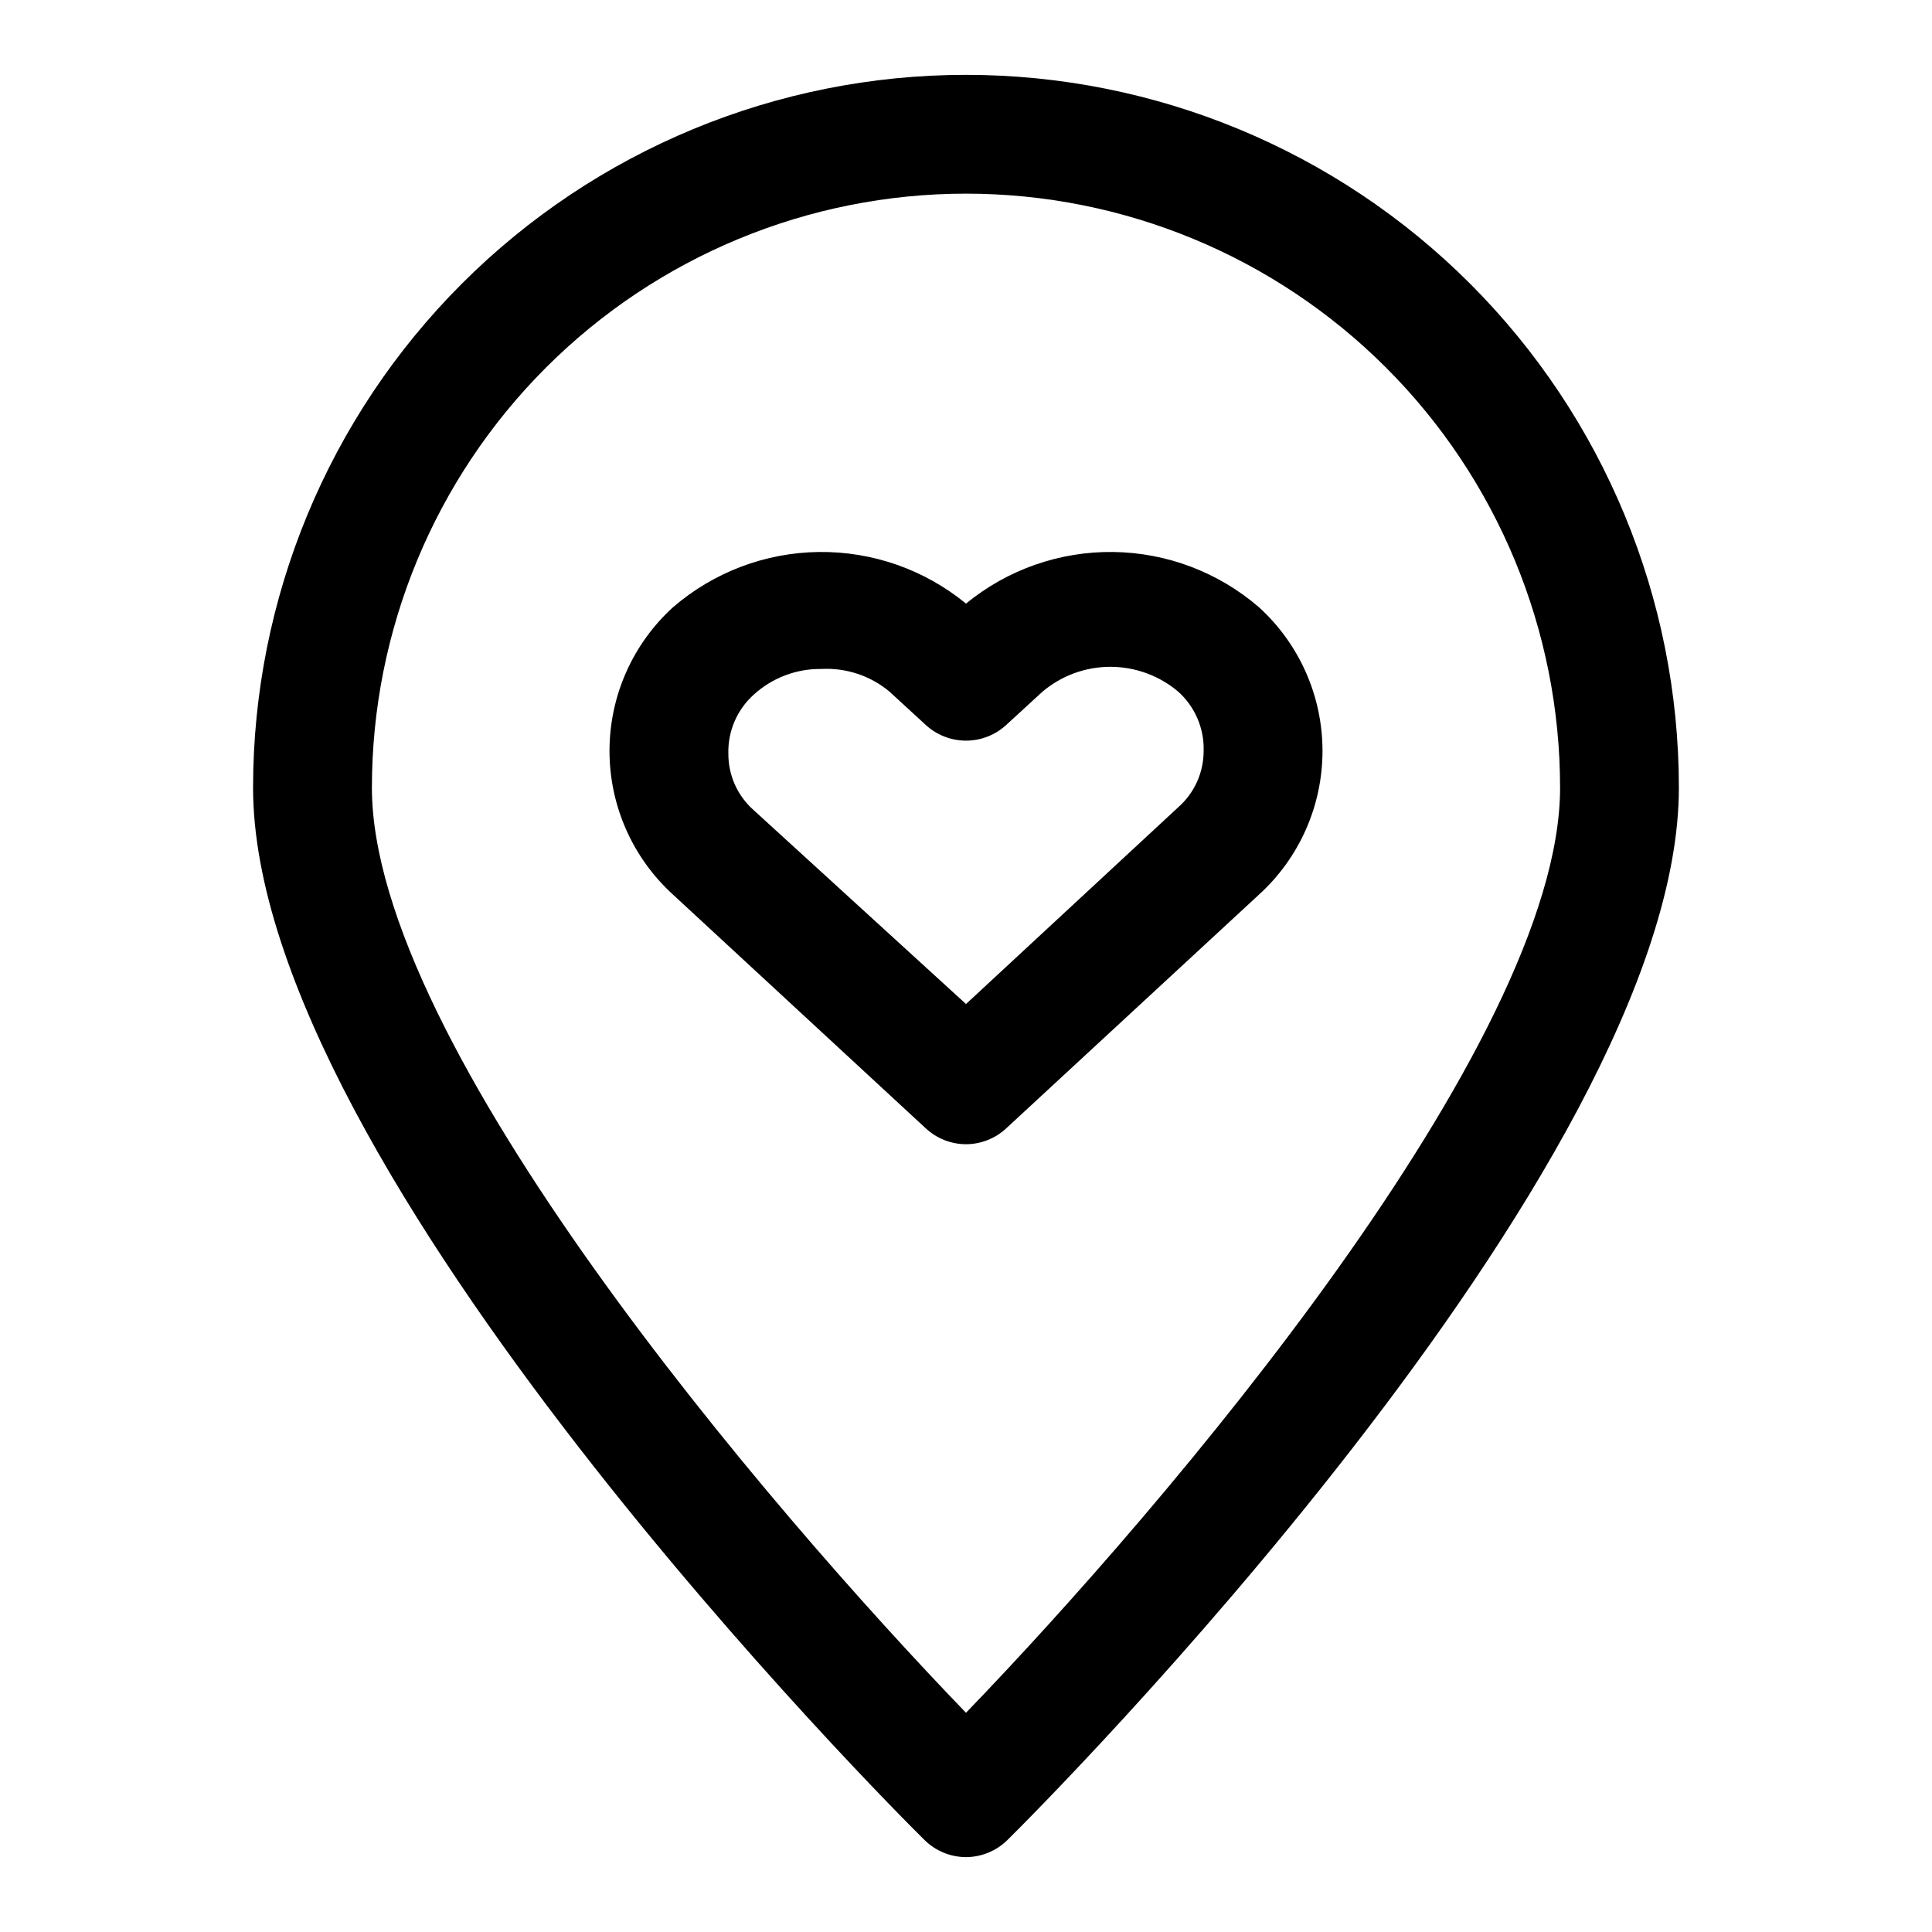
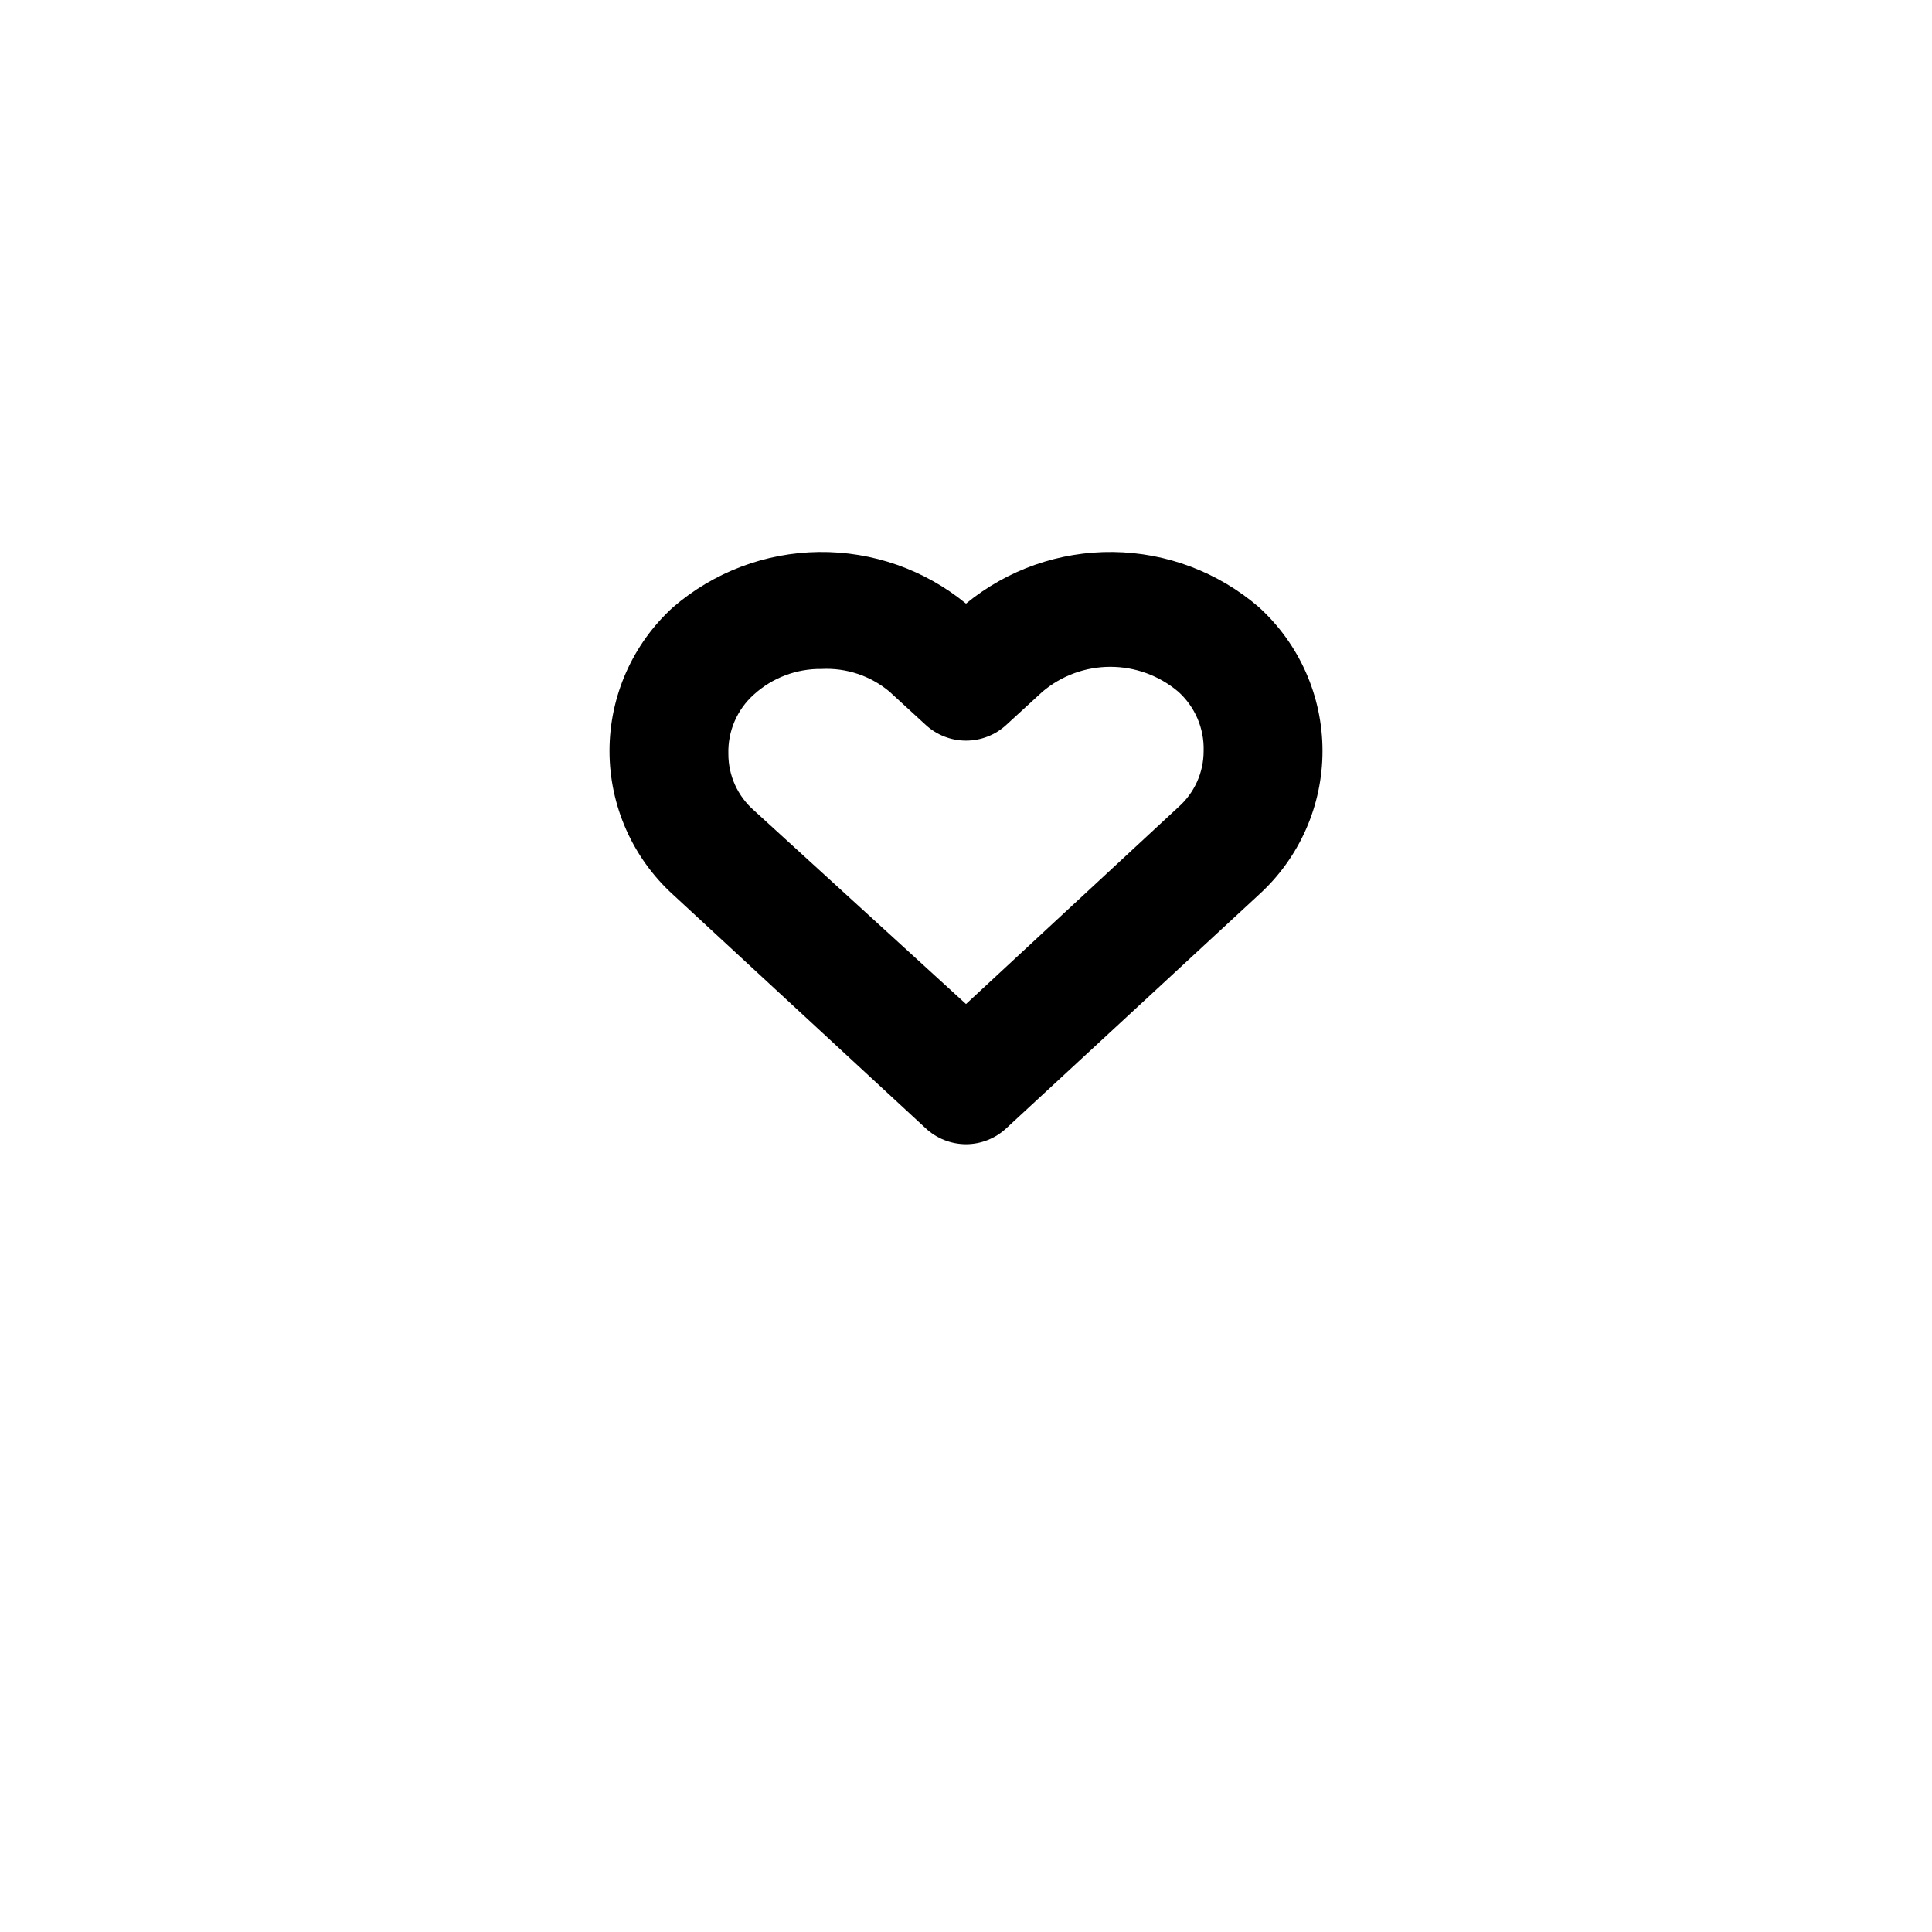
<svg xmlns="http://www.w3.org/2000/svg" fill="#000000" width="800px" height="800px" version="1.1" viewBox="144 144 512 512">
  <g>
    <path d="m400 447.23c-3.981-0.012-7.805-1.531-10.707-4.25l-66.914-61.875c-10.734-9.758-16.855-23.594-16.855-38.102 0-14.508 6.121-28.344 16.855-38.098 10.758-9.273 24.438-14.453 38.637-14.625s28.004 4.672 38.984 13.68c10.977-9.008 24.781-13.852 38.98-13.68s27.879 5.352 38.637 14.625c10.738 9.754 16.859 23.59 16.859 38.098 0 14.508-6.121 28.344-16.859 38.102l-66.914 61.875c-2.902 2.719-6.727 4.238-10.703 4.25zm-38.258-125.95c-6.625-0.098-13.043 2.32-17.949 6.769-4.469 3.992-6.945 9.754-6.769 15.746-0.012 5.731 2.457 11.184 6.769 14.957l56.207 51.324 56.207-52.113h-0.004c4.312-3.773 6.781-9.227 6.773-14.957 0.176-5.988-2.305-11.75-6.773-15.742-5.023-4.231-11.379-6.551-17.945-6.551-6.57 0-12.926 2.32-17.949 6.551l-9.605 8.816c-2.91 2.699-6.734 4.199-10.703 4.199-3.973 0-7.797-1.5-10.707-4.199l-9.605-8.816c-5.016-4.18-11.426-6.316-17.945-5.984z" />
-     <path d="m400 636.16c-4.133-0.02-8.09-1.656-11.023-4.566-7.398-7.242-177.91-177.75-177.91-278.83 0-50.105 19.906-98.16 55.336-133.59 35.43-35.43 83.484-55.336 133.59-55.336 50.105 0 98.16 19.906 133.59 55.336 35.434 35.434 55.336 83.488 55.336 133.59 0 101.08-170.51 271.59-177.91 278.83-2.934 2.91-6.891 4.547-11.02 4.566zm0-440.84c-41.758 0-81.805 16.59-111.33 46.113-29.527 29.527-46.113 69.574-46.113 111.33 0 67.855 104.86 190.66 157.44 245.14 52.582-54.477 157.44-177.28 157.44-245.14 0-41.754-16.586-81.801-46.113-111.33-29.523-29.523-69.57-46.113-111.32-46.113z" />
  </g>
</svg>